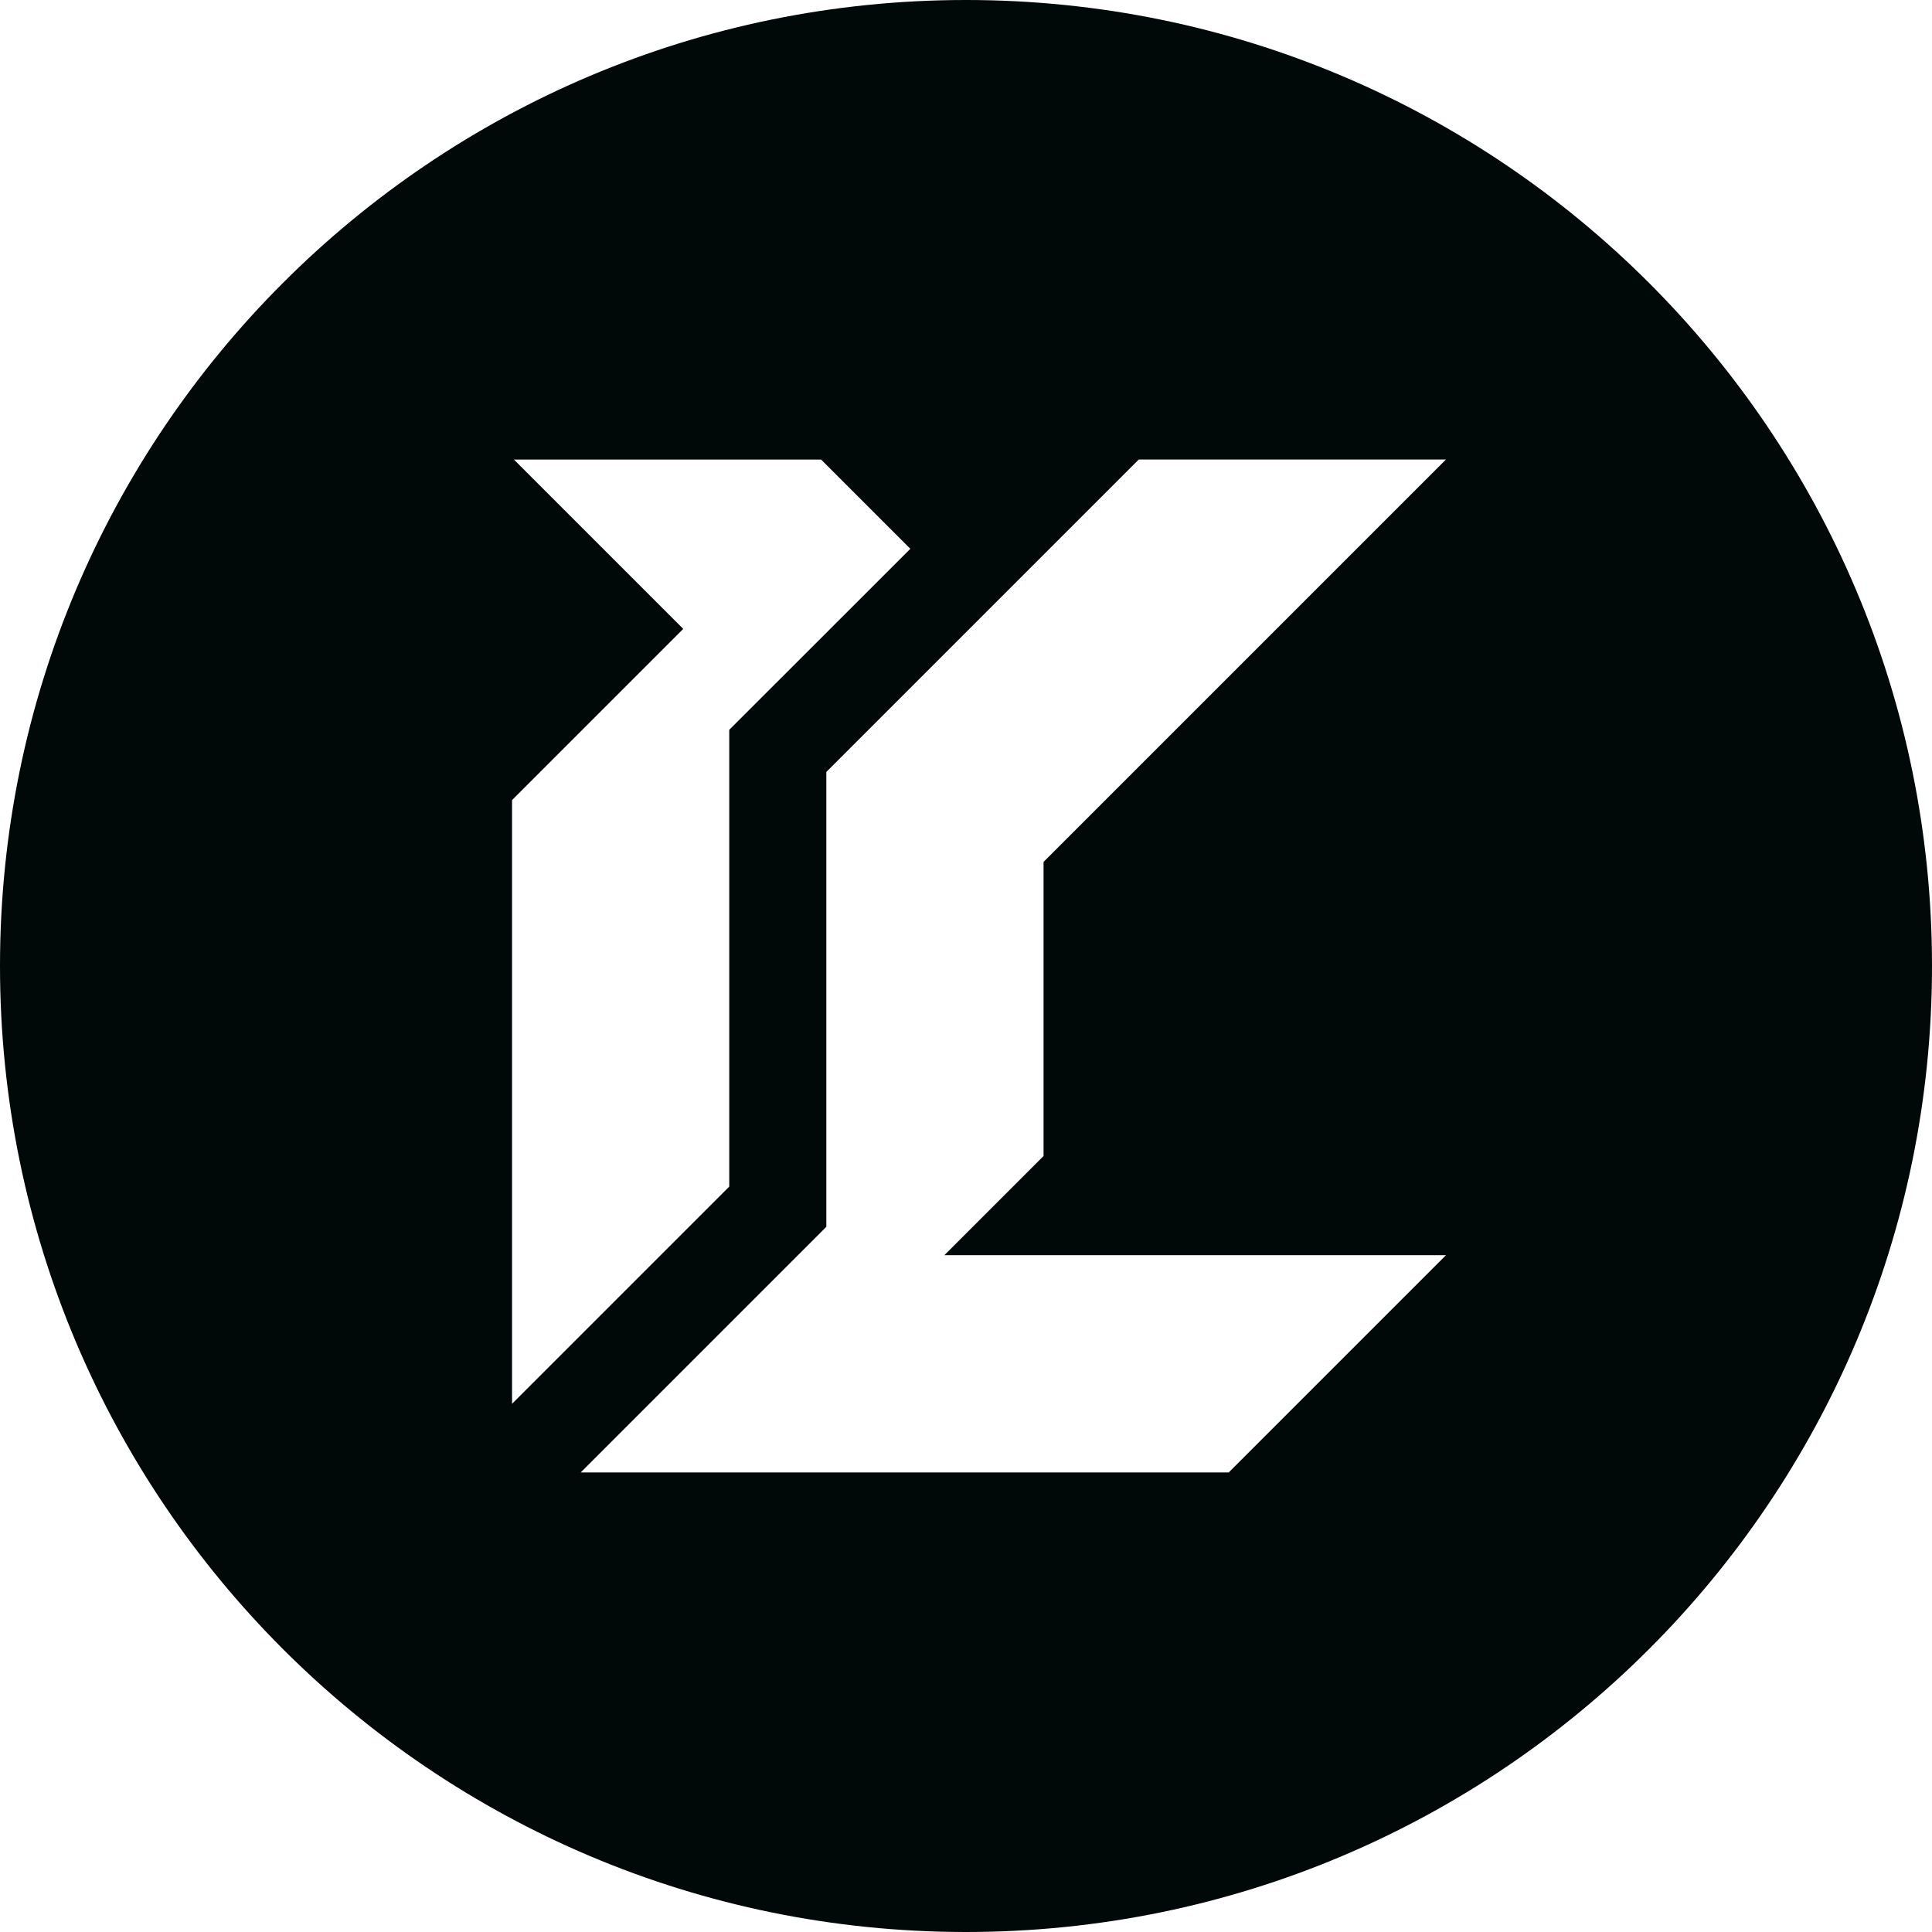
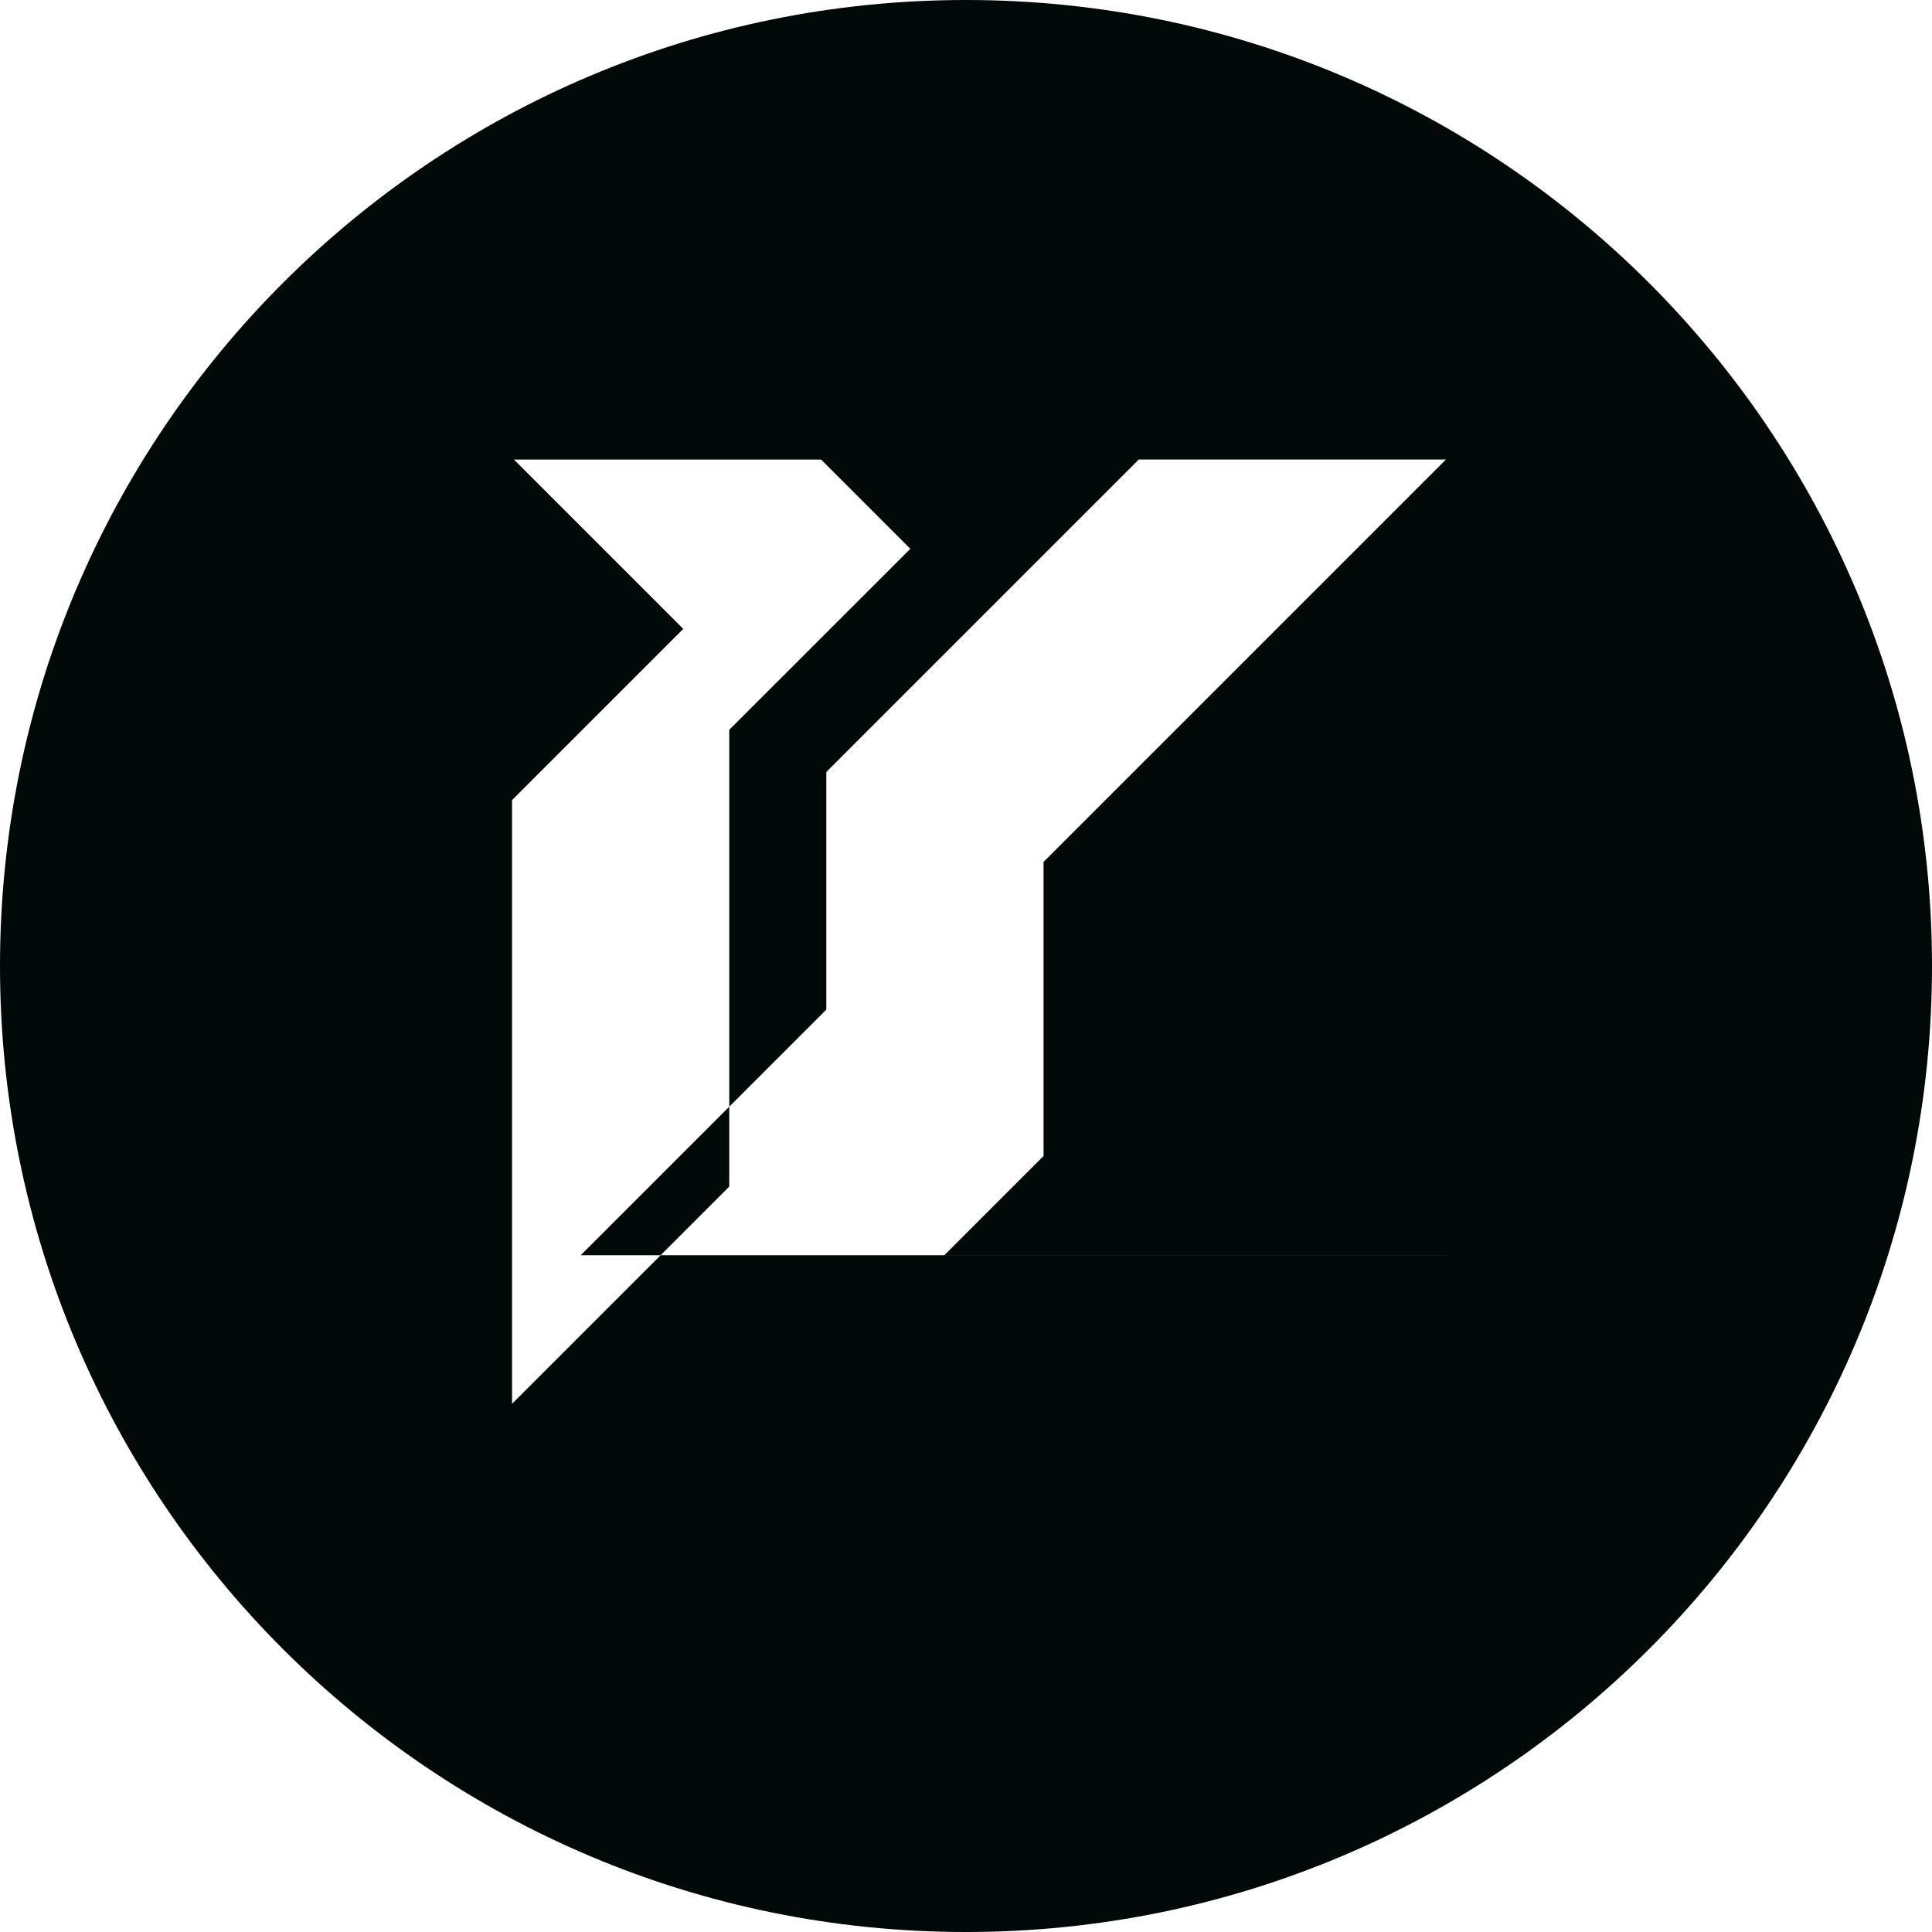
<svg xmlns="http://www.w3.org/2000/svg" id="a" viewBox="0 0 596.86 596.86">
  <defs>
    <style>.b{fill:#000808;}</style>
  </defs>
-   <path class="b" d="M298.43,0C133.61,0,0,133.61,0,298.43s133.61,298.43,298.43,298.43,298.43-133.61,298.43-298.43S463.24,0,298.43,0ZM158.17,247.19l52.91-52.91-52.31-52.31h94.9l27.57,27.57-55.95,55.93v141.11l-67.1,67.1V247.19Zm288.52,140.6l-67.1,67.1H179.39l75.89-75.89V238.48l96.52-96.52h94.9l-124.31,124.31v90.86l-30.64,30.64h154.96Z" />
+   <path class="b" d="M298.43,0C133.61,0,0,133.61,0,298.43s133.61,298.43,298.43,298.43,298.43-133.61,298.43-298.43S463.24,0,298.43,0ZM158.17,247.19l52.91-52.91-52.31-52.31h94.9l27.57,27.57-55.95,55.93v141.11l-67.1,67.1V247.19Zm288.52,140.6H179.39l75.89-75.89V238.48l96.52-96.52h94.9l-124.31,124.31v90.86l-30.64,30.64h154.96Z" />
</svg>